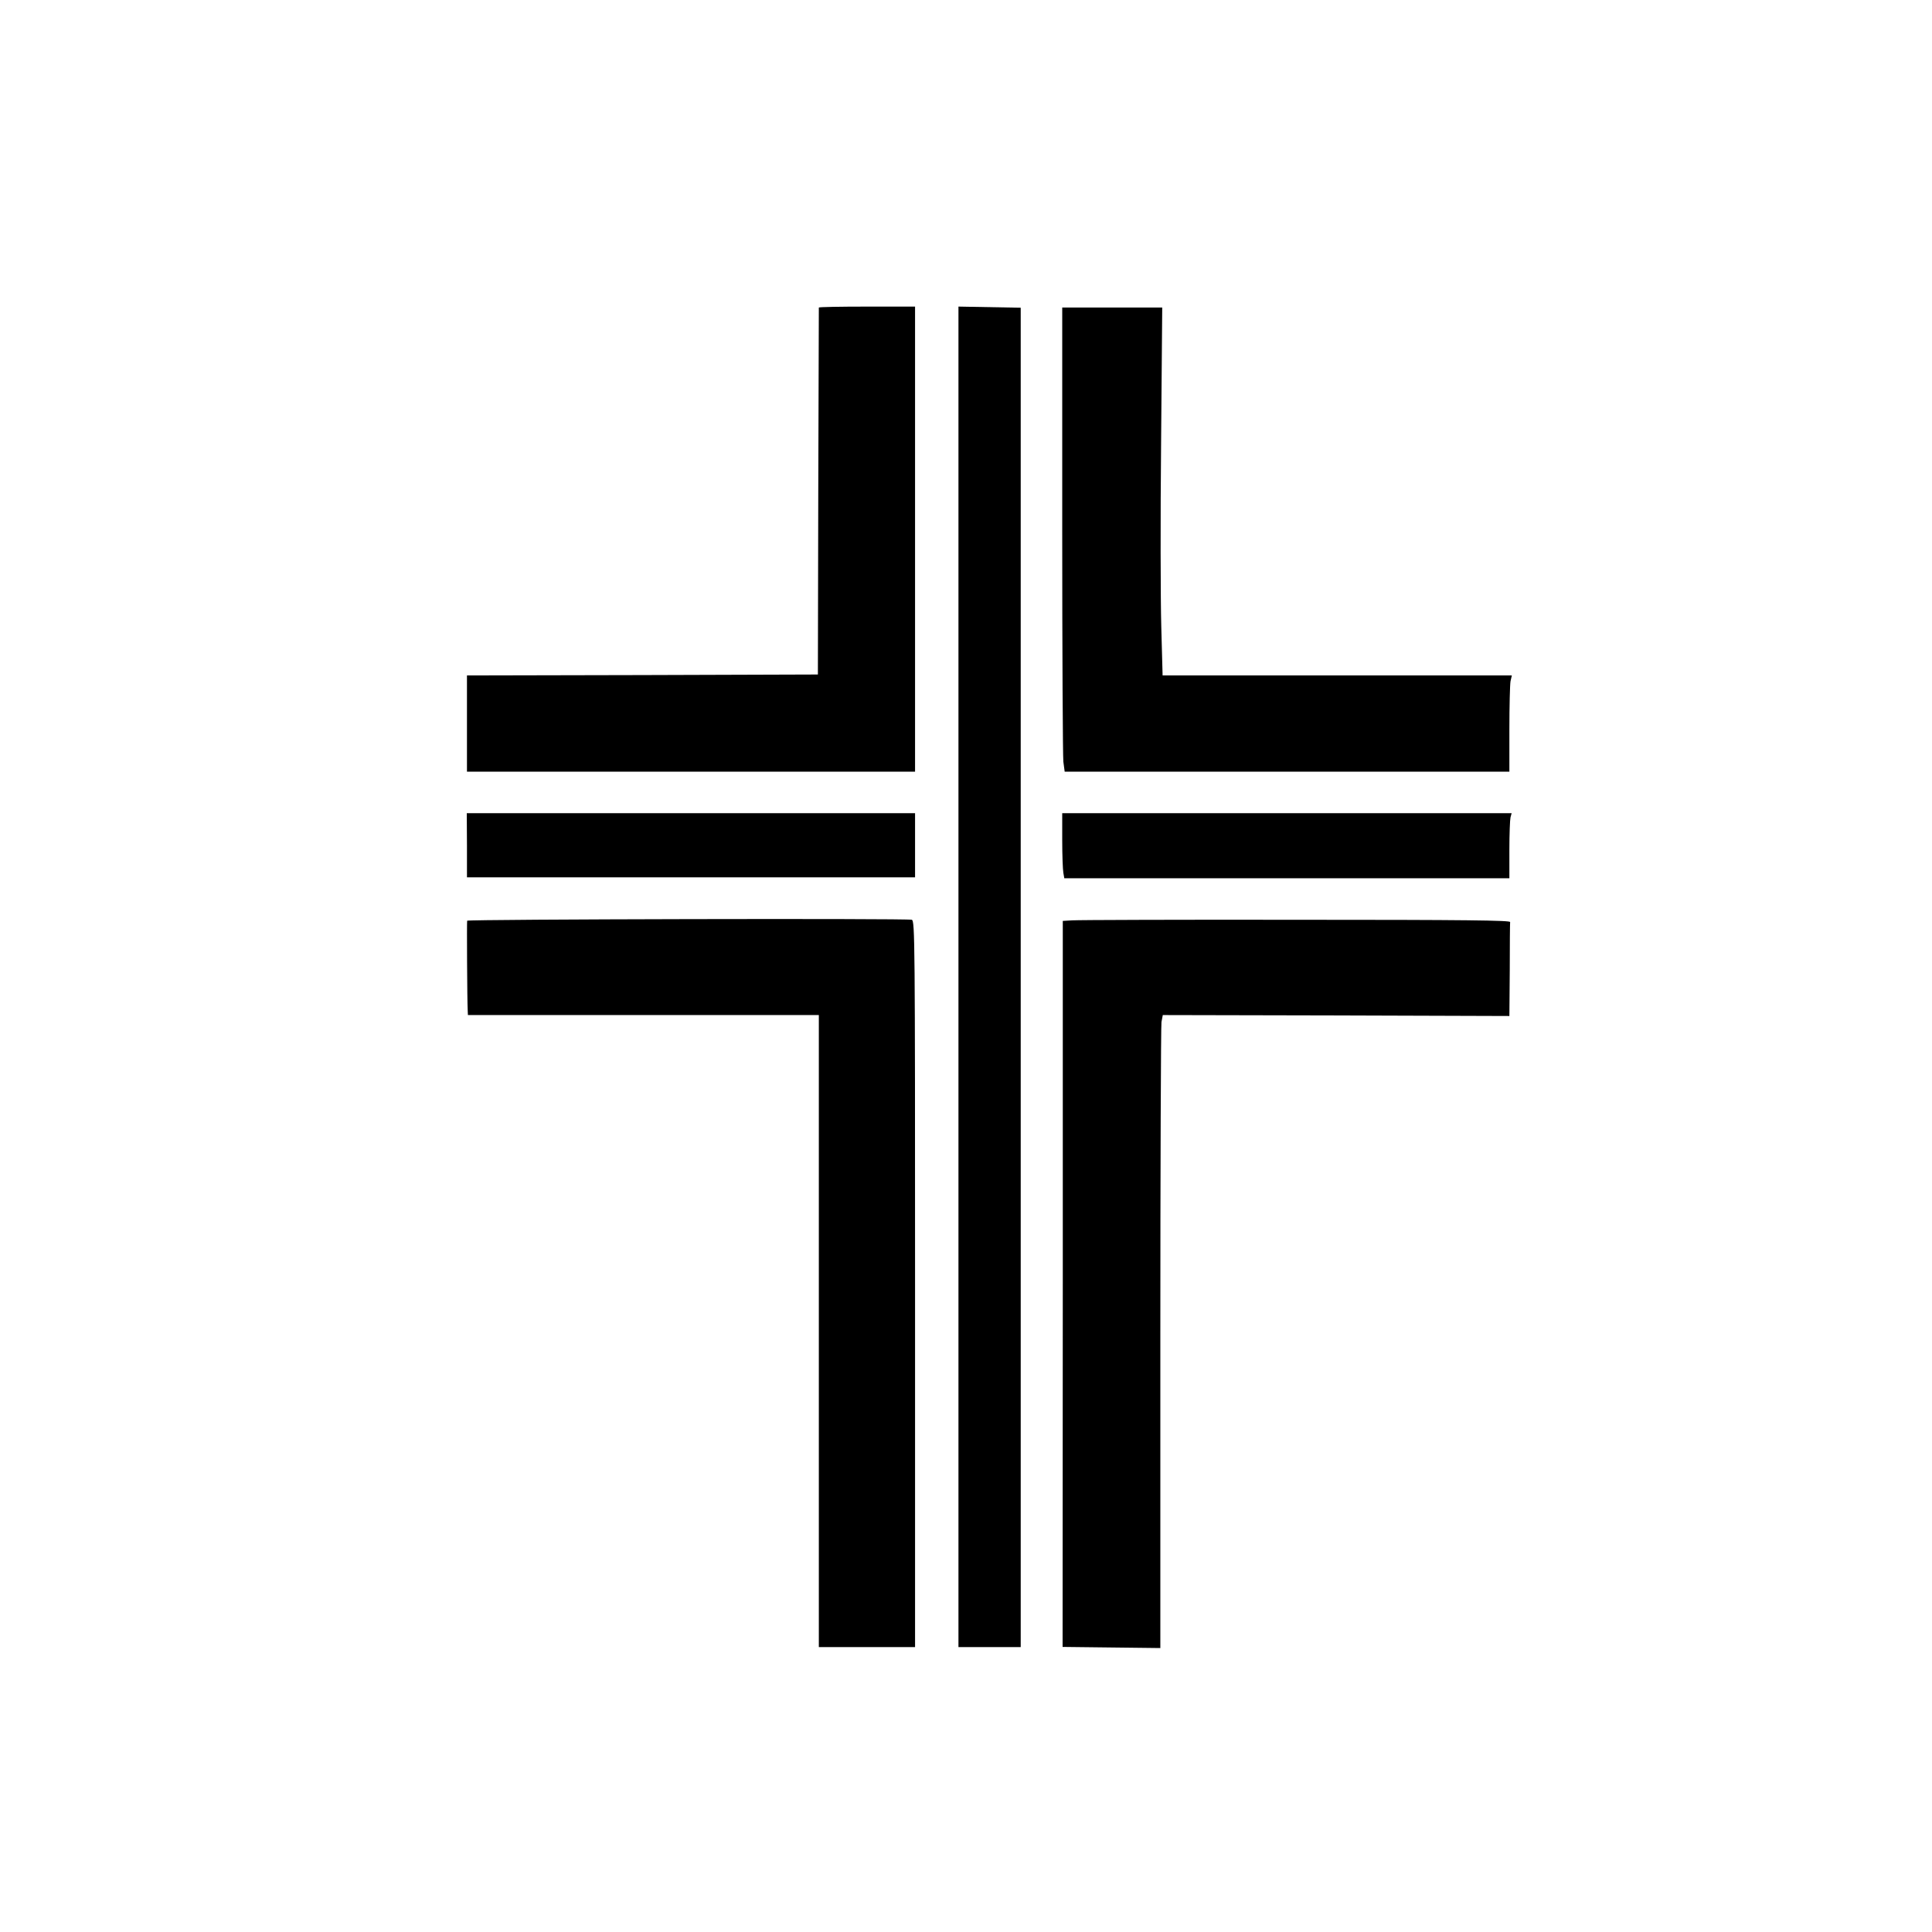
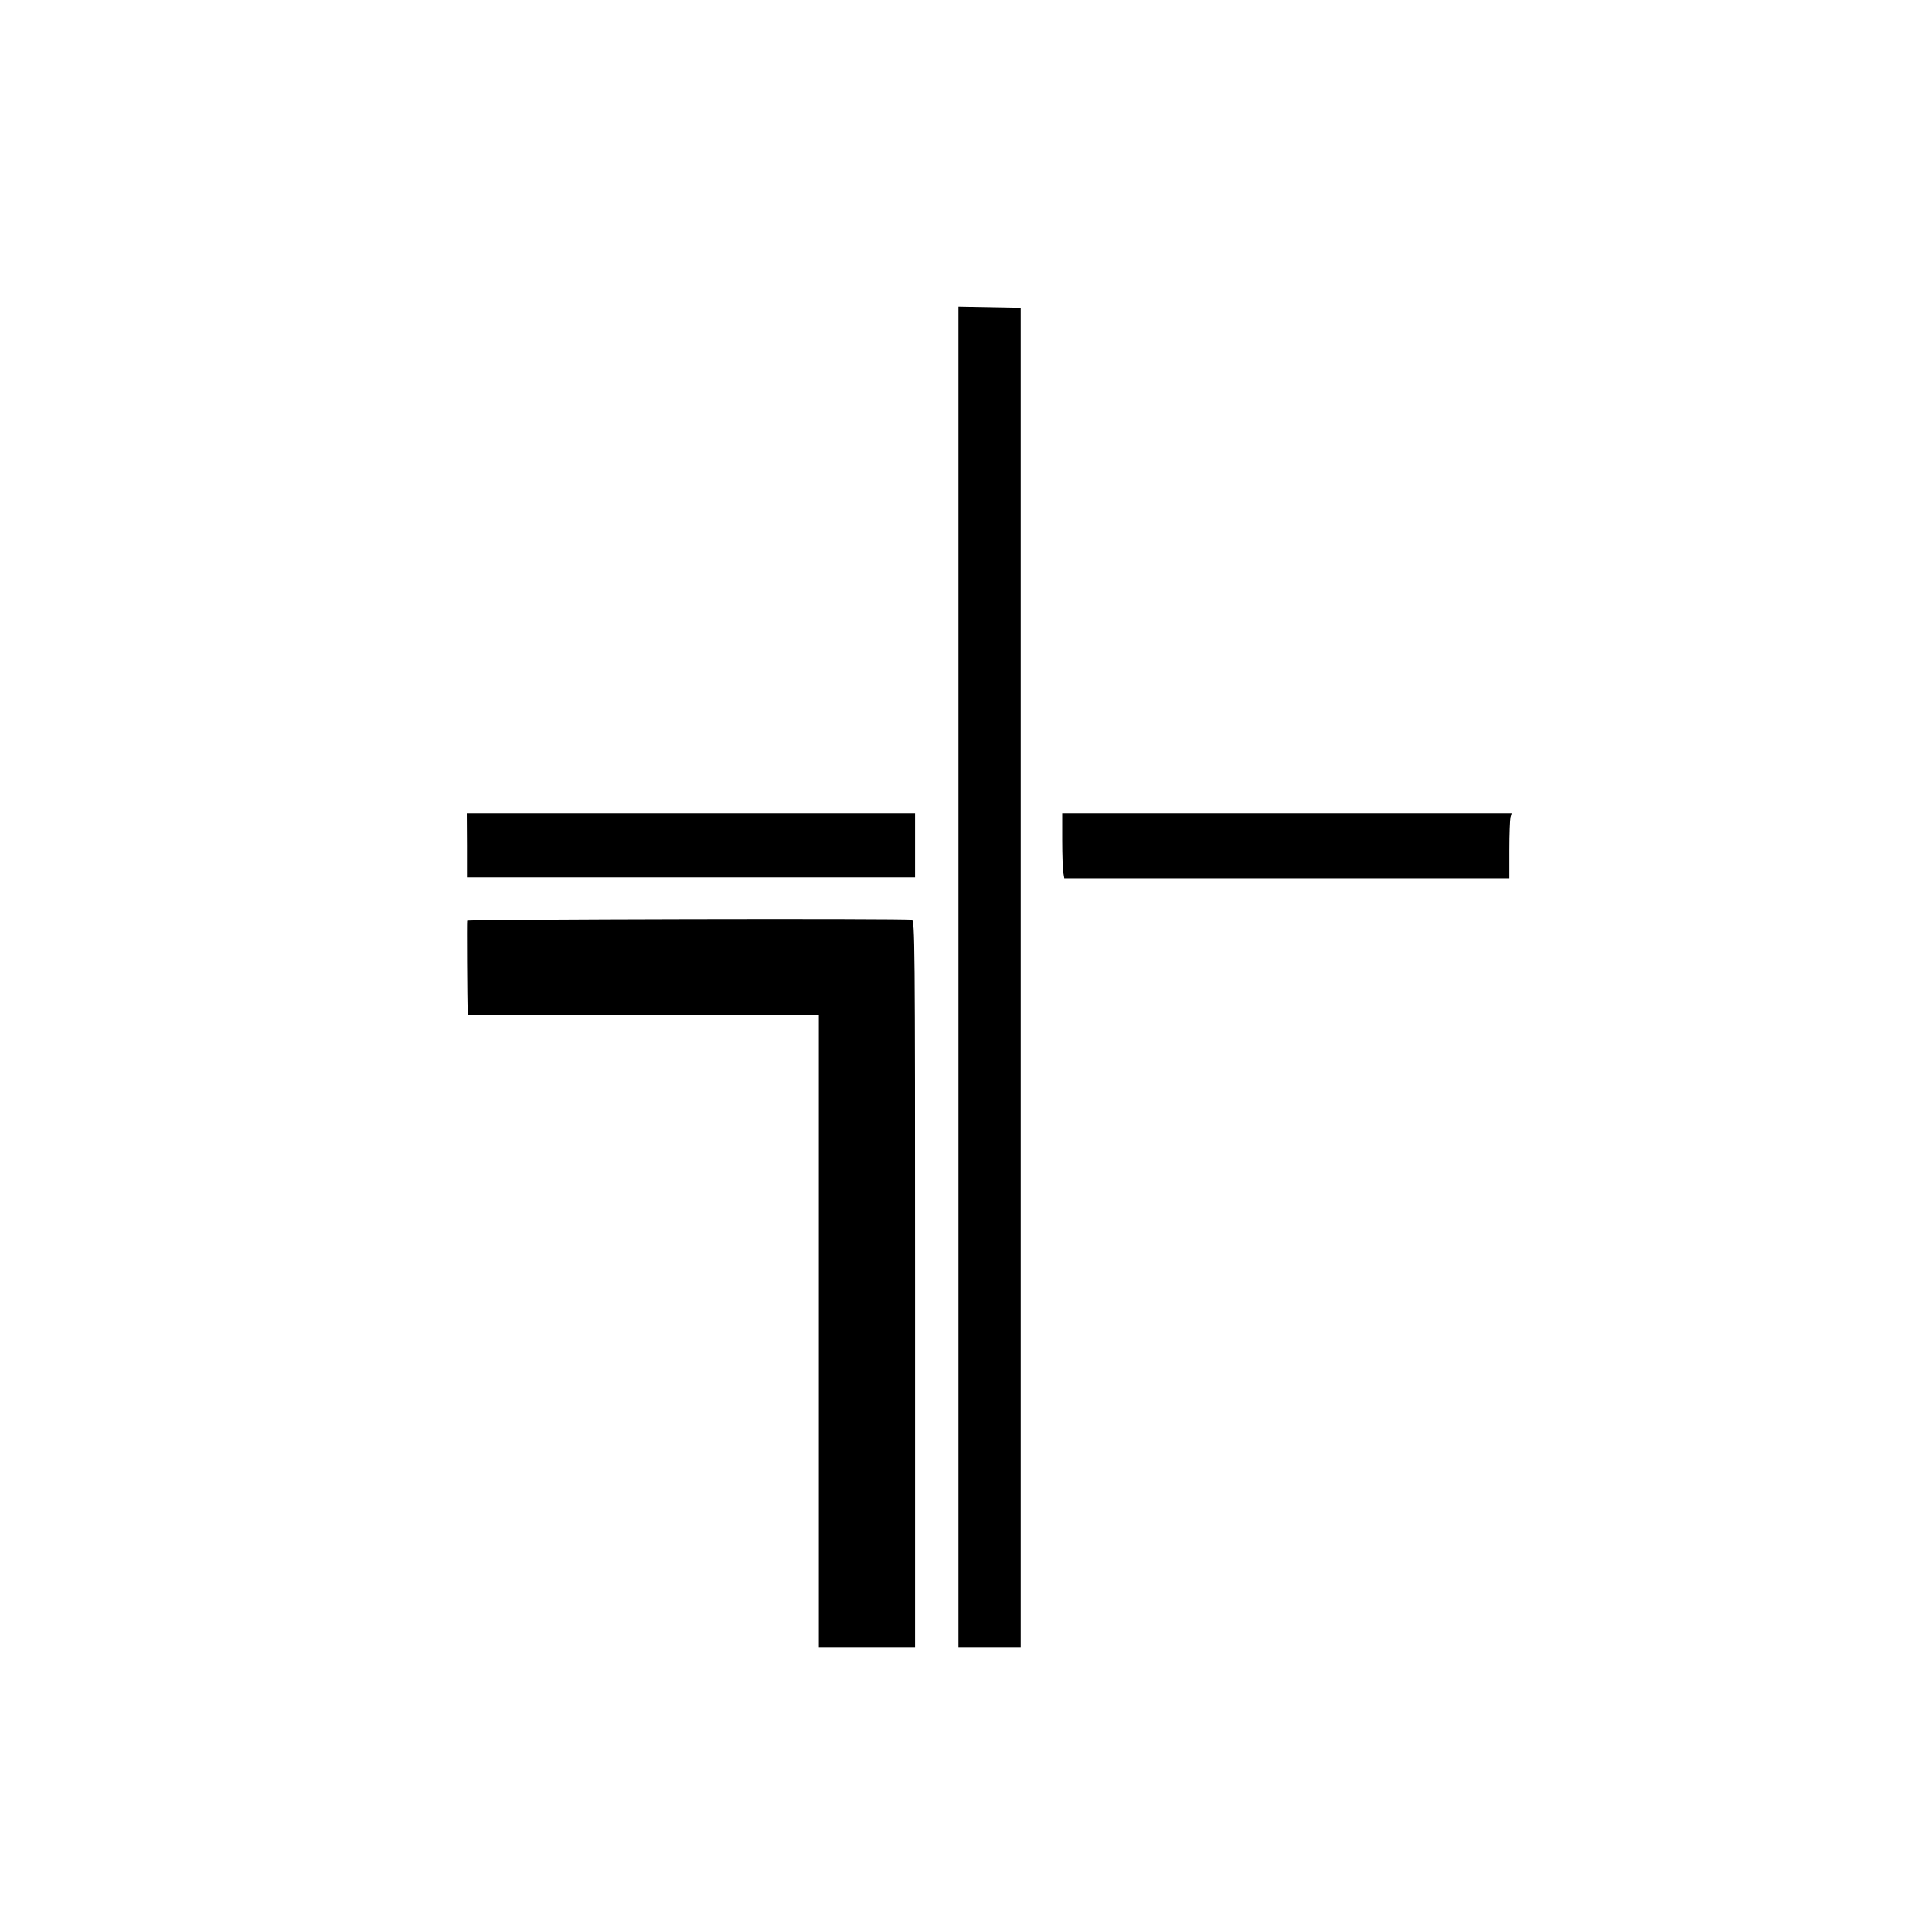
<svg xmlns="http://www.w3.org/2000/svg" version="1.0" width="1024pt" height="1024pt" viewBox="0 0 1024 1024" preserveAspectRatio="xMidYMid meet">
  <g transform="translate(0,1024) scale(0.1,-0.1)" fill="#000000" stroke="none">
-     <path d="M4340 8610 c0 -3 -1 -441 -3 -975 l-2 -970 -930 -3 -930 -2 0 -255 0 -255 1188 0 1187 0 0 1233 0 1232 -255 0 c-140 0 -255 -2 -255 -5z" />
    <path d="M5080 5063 l0 -3553 165 0 165 0 0 3550 0 3549 -165 3 -165 3 0 -3552z" />
-     <path d="M5630 7433 c0 -648 3 -1202 6 -1230 l7 -53 1178 0 1179 0 0 224 c0 123 3 238 6 255 l7 31 -926 0 -925 0 -7 258 c-4 141 -5 580 -1 975 l6 717 -265 0 -265 0 0 -1177z" />
    <path d="M2475 5760 l0 -170 1188 0 1187 0 0 170 0 170 -1188 0 -1188 0 1 -170z" />
    <path d="M5630 5786 c0 -79 3 -156 6 -172 l5 -29 1180 0 1179 0 0 150 c0 83 3 160 6 173 l6 22 -1191 0 -1191 0 0 -144z" />
    <path d="M2476 5360 c-2 -5 0 -426 3 -477 l1 -23 930 0 930 0 0 -1675 0 -1675 255 0 255 0 0 1924 c0 1823 -1 1924 -17 1931 -21 8 -2353 3 -2357 -5z" />
-     <path d="M5684 5362 l-51 -3 0 -1924 -1 -1924 259 -3 259 -3 0 1640 c0 902 3 1657 6 1678 l7 37 918 -2 919 -3 2 243 c0 133 1 248 2 255 1 9 -232 12 -1134 12 -624 1 -1158 -1 -1186 -3z" />
  </g>
</svg>